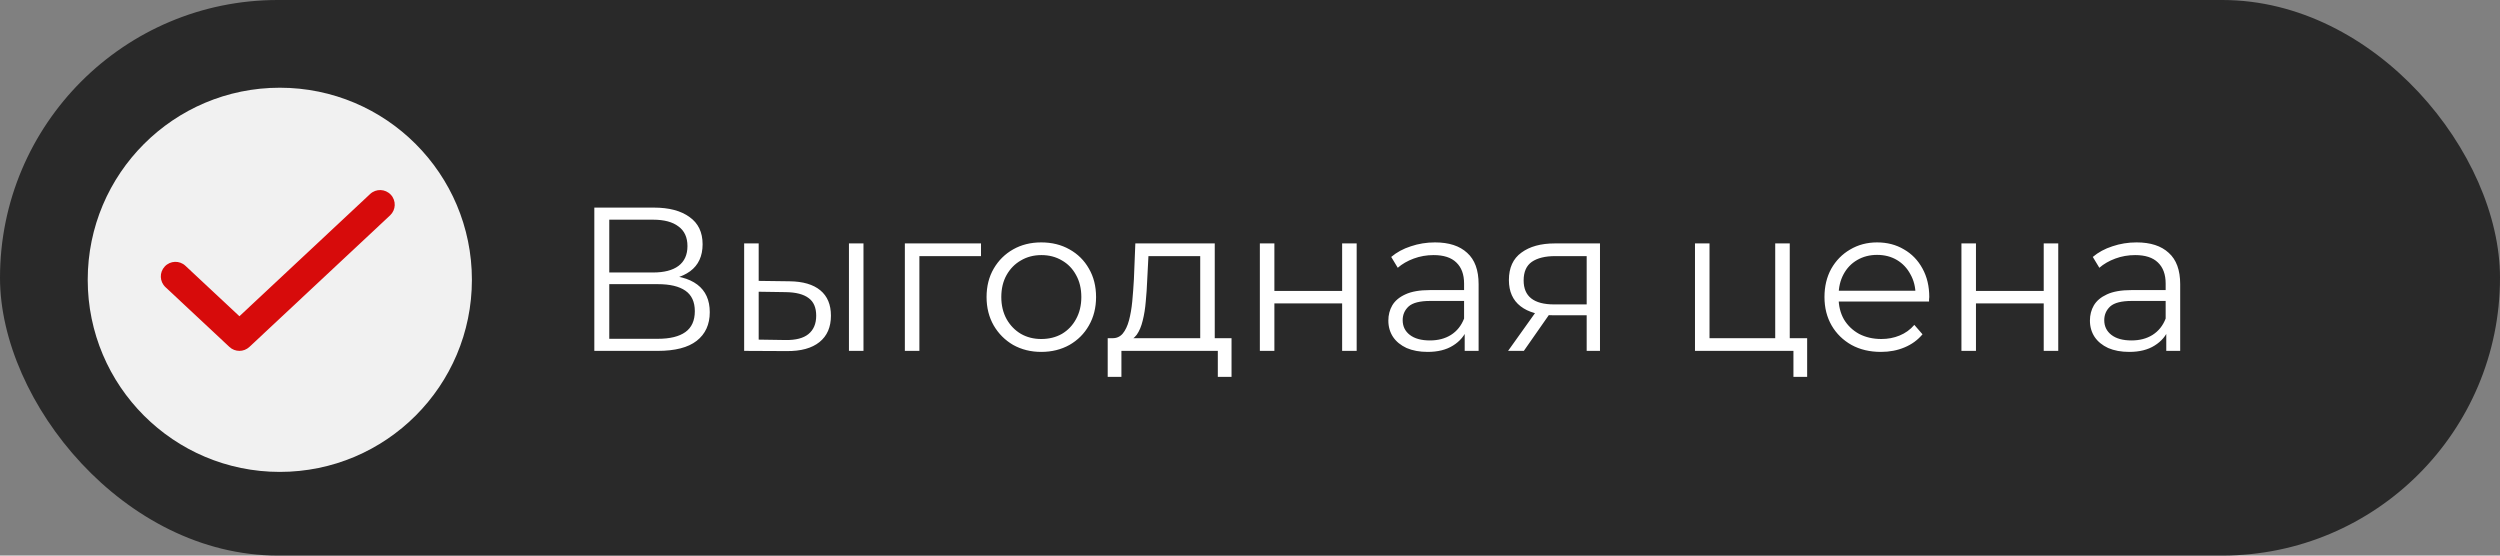
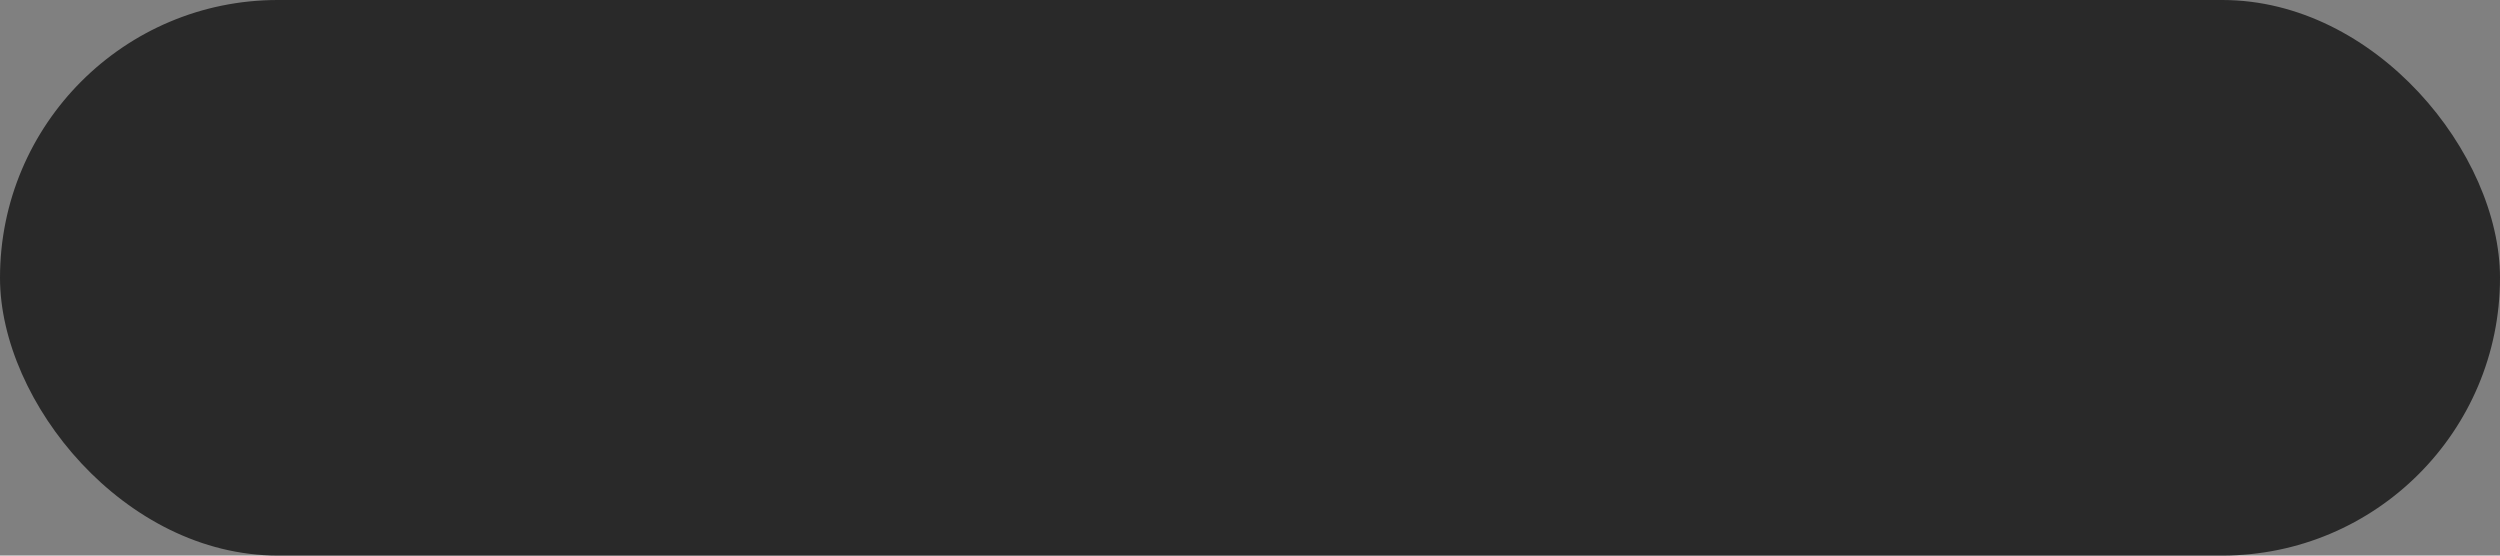
<svg xmlns="http://www.w3.org/2000/svg" width="171" height="38" viewBox="0 0 171 38" fill="none">
  <rect x="0" y="0" width="171" height="38" fill="#808080" stroke="none" />
  <rect width="171" height="38" rx="19" fill="#292929" />
-   <path d="M40.652 24V14.2H44.726C45.762 14.2 46.574 14.415 47.162 14.844C47.759 15.264 48.058 15.885 48.058 16.706C48.058 17.518 47.773 18.134 47.204 18.554C46.635 18.965 45.888 19.17 44.964 19.17L45.202 18.82C46.294 18.82 47.125 19.035 47.694 19.464C48.263 19.893 48.548 20.523 48.548 21.354C48.548 22.194 48.249 22.847 47.652 23.314C47.064 23.771 46.177 24 44.992 24H40.652ZM41.674 23.174H44.992C45.823 23.174 46.453 23.02 46.882 22.712C47.311 22.404 47.526 21.928 47.526 21.284C47.526 20.649 47.311 20.183 46.882 19.884C46.453 19.585 45.823 19.436 44.992 19.436H41.674V23.174ZM41.674 18.638H44.67C45.426 18.638 46.005 18.489 46.406 18.19C46.817 17.882 47.022 17.429 47.022 16.832C47.022 16.235 46.817 15.787 46.406 15.488C46.005 15.18 45.426 15.026 44.67 15.026H41.674V18.638ZM58.068 24V16.65H59.062V24H58.068ZM53.994 19.24C54.918 19.249 55.623 19.455 56.108 19.856C56.594 20.257 56.836 20.836 56.836 21.592C56.836 22.376 56.575 22.978 56.052 23.398C55.53 23.818 54.783 24.023 53.812 24.014L50.9 24V16.65H51.894V19.212L53.994 19.24ZM53.742 23.258C54.433 23.267 54.951 23.132 55.296 22.852C55.651 22.563 55.828 22.143 55.828 21.592C55.828 21.041 55.656 20.64 55.31 20.388C54.965 20.127 54.442 19.991 53.742 19.982L51.894 19.954V23.23L53.742 23.258ZM61.892 24V16.65H67.1V17.518H62.635L62.886 17.266V24H61.892ZM71.219 24.07C70.51 24.07 69.871 23.911 69.301 23.594C68.741 23.267 68.298 22.824 67.971 22.264C67.645 21.695 67.481 21.046 67.481 20.318C67.481 19.581 67.645 18.932 67.971 18.372C68.298 17.812 68.741 17.373 69.301 17.056C69.861 16.739 70.501 16.58 71.219 16.58C71.947 16.58 72.591 16.739 73.151 17.056C73.721 17.373 74.164 17.812 74.481 18.372C74.808 18.932 74.971 19.581 74.971 20.318C74.971 21.046 74.808 21.695 74.481 22.264C74.164 22.824 73.721 23.267 73.151 23.594C72.582 23.911 71.938 24.07 71.219 24.07ZM71.219 23.188C71.751 23.188 72.223 23.071 72.633 22.838C73.044 22.595 73.366 22.259 73.599 21.83C73.842 21.391 73.963 20.887 73.963 20.318C73.963 19.739 73.842 19.235 73.599 18.806C73.366 18.377 73.044 18.045 72.633 17.812C72.223 17.569 71.756 17.448 71.233 17.448C70.711 17.448 70.244 17.569 69.833 17.812C69.423 18.045 69.096 18.377 68.853 18.806C68.611 19.235 68.489 19.739 68.489 20.318C68.489 20.887 68.611 21.391 68.853 21.83C69.096 22.259 69.423 22.595 69.833 22.838C70.244 23.071 70.706 23.188 71.219 23.188ZM82.095 23.524V17.518H78.553L78.469 19.156C78.45 19.651 78.417 20.136 78.371 20.612C78.333 21.088 78.263 21.527 78.161 21.928C78.067 22.32 77.932 22.642 77.755 22.894C77.577 23.137 77.349 23.277 77.069 23.314L76.075 23.132C76.364 23.141 76.602 23.039 76.789 22.824C76.975 22.6 77.12 22.297 77.223 21.914C77.325 21.531 77.4 21.097 77.447 20.612C77.493 20.117 77.531 19.613 77.559 19.1L77.657 16.65H83.089V23.524H82.095ZM75.767 25.778V23.132H84.237V25.778H83.299V24H76.705V25.778H75.767ZM86.174 24V16.65H87.168V19.898H91.802V16.65H92.796V24H91.802V20.752H87.168V24H86.174ZM100.185 24V22.376L100.143 22.11V19.394C100.143 18.769 99.966 18.288 99.611 17.952C99.266 17.616 98.748 17.448 98.057 17.448C97.581 17.448 97.128 17.527 96.699 17.686C96.27 17.845 95.906 18.055 95.607 18.316L95.159 17.574C95.532 17.257 95.98 17.014 96.503 16.846C97.026 16.669 97.576 16.58 98.155 16.58C99.107 16.58 99.84 16.818 100.353 17.294C100.876 17.761 101.137 18.475 101.137 19.436V24H100.185ZM97.651 24.07C97.1 24.07 96.62 23.981 96.209 23.804C95.808 23.617 95.5 23.365 95.285 23.048C95.07 22.721 94.963 22.348 94.963 21.928C94.963 21.545 95.052 21.2 95.229 20.892C95.416 20.575 95.714 20.323 96.125 20.136C96.545 19.94 97.105 19.842 97.805 19.842H100.339V20.584H97.833C97.124 20.584 96.629 20.71 96.349 20.962C96.078 21.214 95.943 21.527 95.943 21.9C95.943 22.32 96.106 22.656 96.433 22.908C96.76 23.16 97.217 23.286 97.805 23.286C98.365 23.286 98.846 23.16 99.247 22.908C99.658 22.647 99.956 22.273 100.143 21.788L100.367 22.474C100.18 22.959 99.854 23.347 99.387 23.636C98.93 23.925 98.351 24.07 97.651 24.07ZM108.529 24V21.354L108.711 21.564H106.219C105.276 21.564 104.539 21.359 104.007 20.948C103.475 20.537 103.209 19.94 103.209 19.156C103.209 18.316 103.494 17.691 104.063 17.28C104.632 16.86 105.393 16.65 106.345 16.65H109.439V24H108.529ZM103.153 24L105.169 21.172H106.205L104.231 24H103.153ZM108.529 21.06V17.224L108.711 17.518H106.373C105.692 17.518 105.16 17.649 104.777 17.91C104.404 18.171 104.217 18.596 104.217 19.184C104.217 20.276 104.912 20.822 106.303 20.822H108.711L108.529 21.06ZM115.937 24V16.65H116.931V23.132H121.425V16.65H122.419V24H115.937ZM122.671 25.778V23.916L122.923 24H121.425V23.132H123.609V25.778H122.671ZM128.658 24.07C127.892 24.07 127.22 23.911 126.642 23.594C126.063 23.267 125.61 22.824 125.284 22.264C124.957 21.695 124.794 21.046 124.794 20.318C124.794 19.59 124.948 18.946 125.256 18.386C125.573 17.826 126.002 17.387 126.544 17.07C127.094 16.743 127.71 16.58 128.392 16.58C129.082 16.58 129.694 16.739 130.226 17.056C130.767 17.364 131.192 17.803 131.5 18.372C131.808 18.932 131.962 19.581 131.962 20.318C131.962 20.365 131.957 20.416 131.948 20.472C131.948 20.519 131.948 20.57 131.948 20.626H125.55V19.884H131.416L131.024 20.178C131.024 19.646 130.907 19.175 130.674 18.764C130.45 18.344 130.142 18.017 129.75 17.784C129.358 17.551 128.905 17.434 128.392 17.434C127.888 17.434 127.435 17.551 127.034 17.784C126.632 18.017 126.32 18.344 126.096 18.764C125.872 19.184 125.76 19.665 125.76 20.206V20.36C125.76 20.92 125.881 21.415 126.124 21.844C126.376 22.264 126.721 22.595 127.16 22.838C127.608 23.071 128.116 23.188 128.686 23.188C129.134 23.188 129.549 23.109 129.932 22.95C130.324 22.791 130.66 22.549 130.94 22.222L131.5 22.866C131.173 23.258 130.762 23.557 130.268 23.762C129.782 23.967 129.246 24.07 128.658 24.07ZM134.162 24V16.65H135.156V19.898H139.79V16.65H140.784V24H139.79V20.752H135.156V24H134.162ZM148.173 24V22.376L148.131 22.11V19.394C148.131 18.769 147.954 18.288 147.599 17.952C147.254 17.616 146.736 17.448 146.045 17.448C145.569 17.448 145.117 17.527 144.687 17.686C144.258 17.845 143.894 18.055 143.595 18.316L143.147 17.574C143.521 17.257 143.969 17.014 144.491 16.846C145.014 16.669 145.565 16.58 146.143 16.58C147.095 16.58 147.828 16.818 148.341 17.294C148.864 17.761 149.125 18.475 149.125 19.436V24H148.173ZM145.639 24.07C145.089 24.07 144.608 23.981 144.197 23.804C143.796 23.617 143.488 23.365 143.273 23.048C143.059 22.721 142.951 22.348 142.951 21.928C142.951 21.545 143.04 21.2 143.217 20.892C143.404 20.575 143.703 20.323 144.113 20.136C144.533 19.94 145.093 19.842 145.793 19.842H148.327V20.584H145.821C145.112 20.584 144.617 20.71 144.337 20.962C144.067 21.214 143.931 21.527 143.931 21.9C143.931 22.32 144.095 22.656 144.421 22.908C144.748 23.16 145.205 23.286 145.793 23.286C146.353 23.286 146.834 23.16 147.235 22.908C147.646 22.647 147.945 22.273 148.131 21.788L148.355 22.474C148.169 22.959 147.842 23.347 147.375 23.636C146.918 23.925 146.339 24.07 145.639 24.07Z" fill="white" />
-   <circle cx="19.139" cy="19.139" r="13.139" fill="#F1F1F1" />
-   <path fill-rule="evenodd" clip-rule="evenodd" d="M26.73 13.317C27.108 13.72 27.086 14.353 26.683 14.73L17.058 23.73C16.674 24.09 16.076 24.09 15.692 23.73L11.317 19.64C10.914 19.263 10.892 18.631 11.27 18.227C11.647 17.824 12.28 17.802 12.683 18.18L16.375 21.631L25.317 13.27C25.72 12.892 26.353 12.914 26.73 13.317Z" fill="#D70B0B" />
</svg>